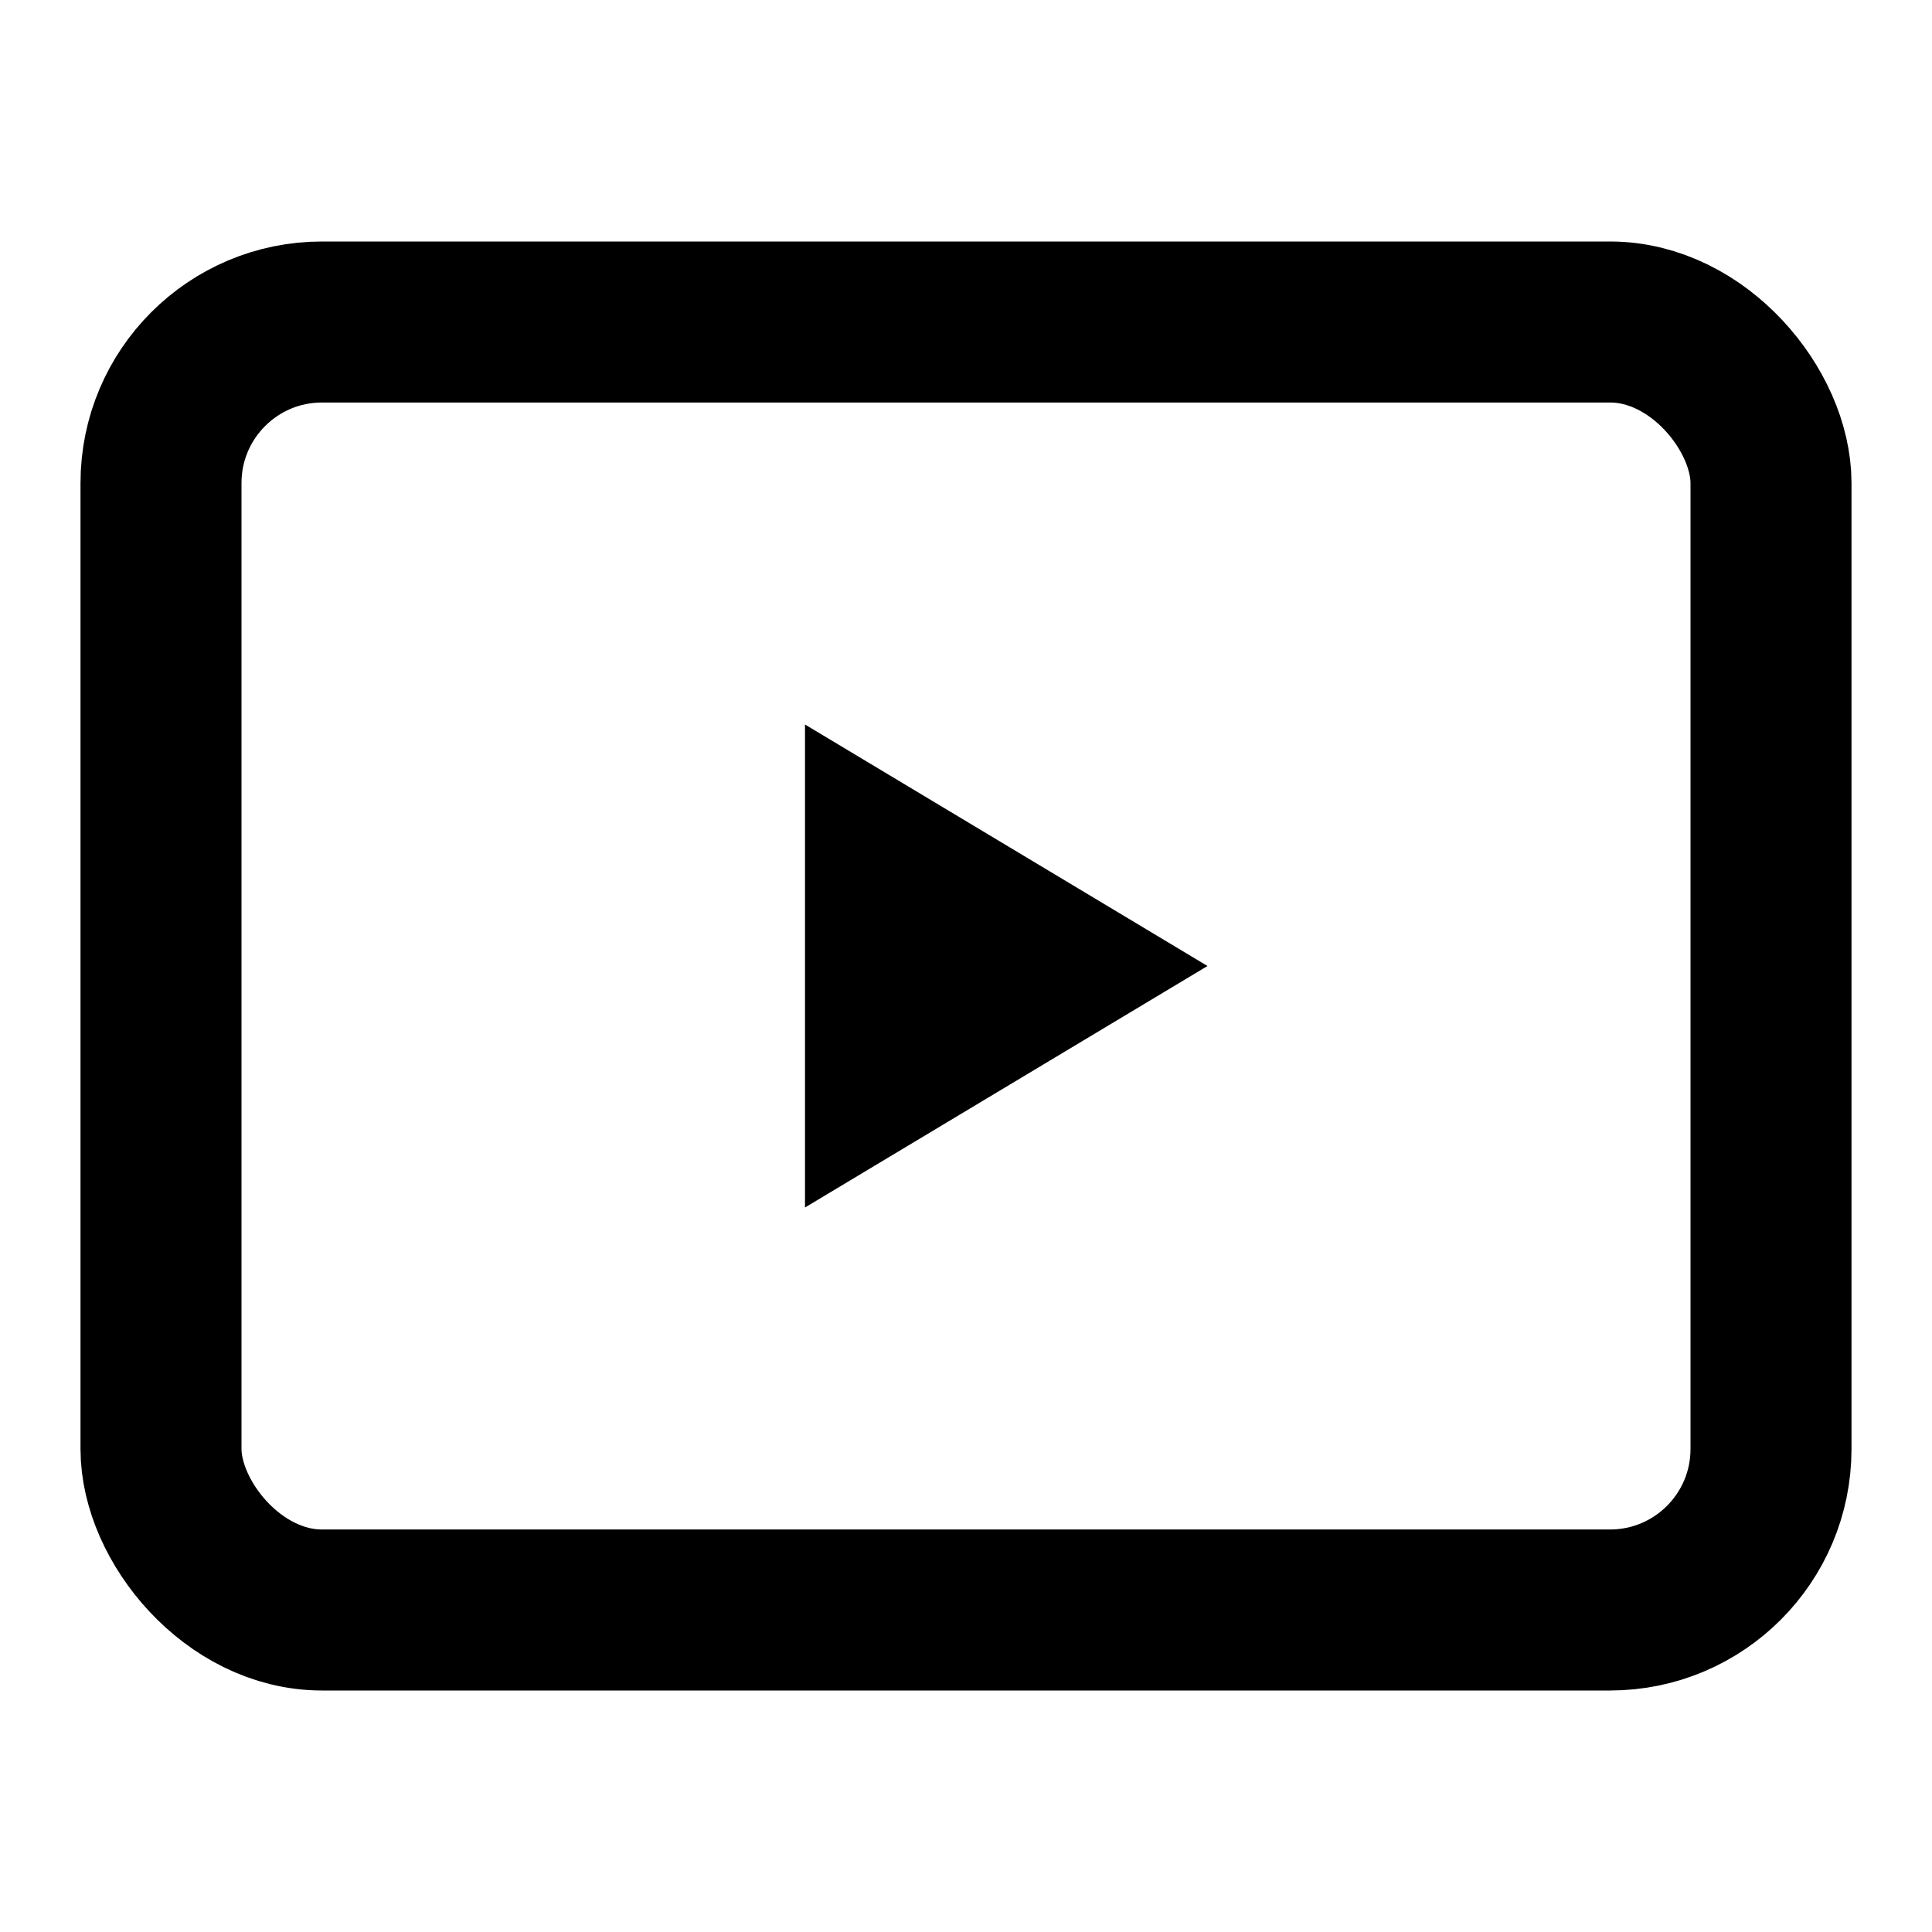
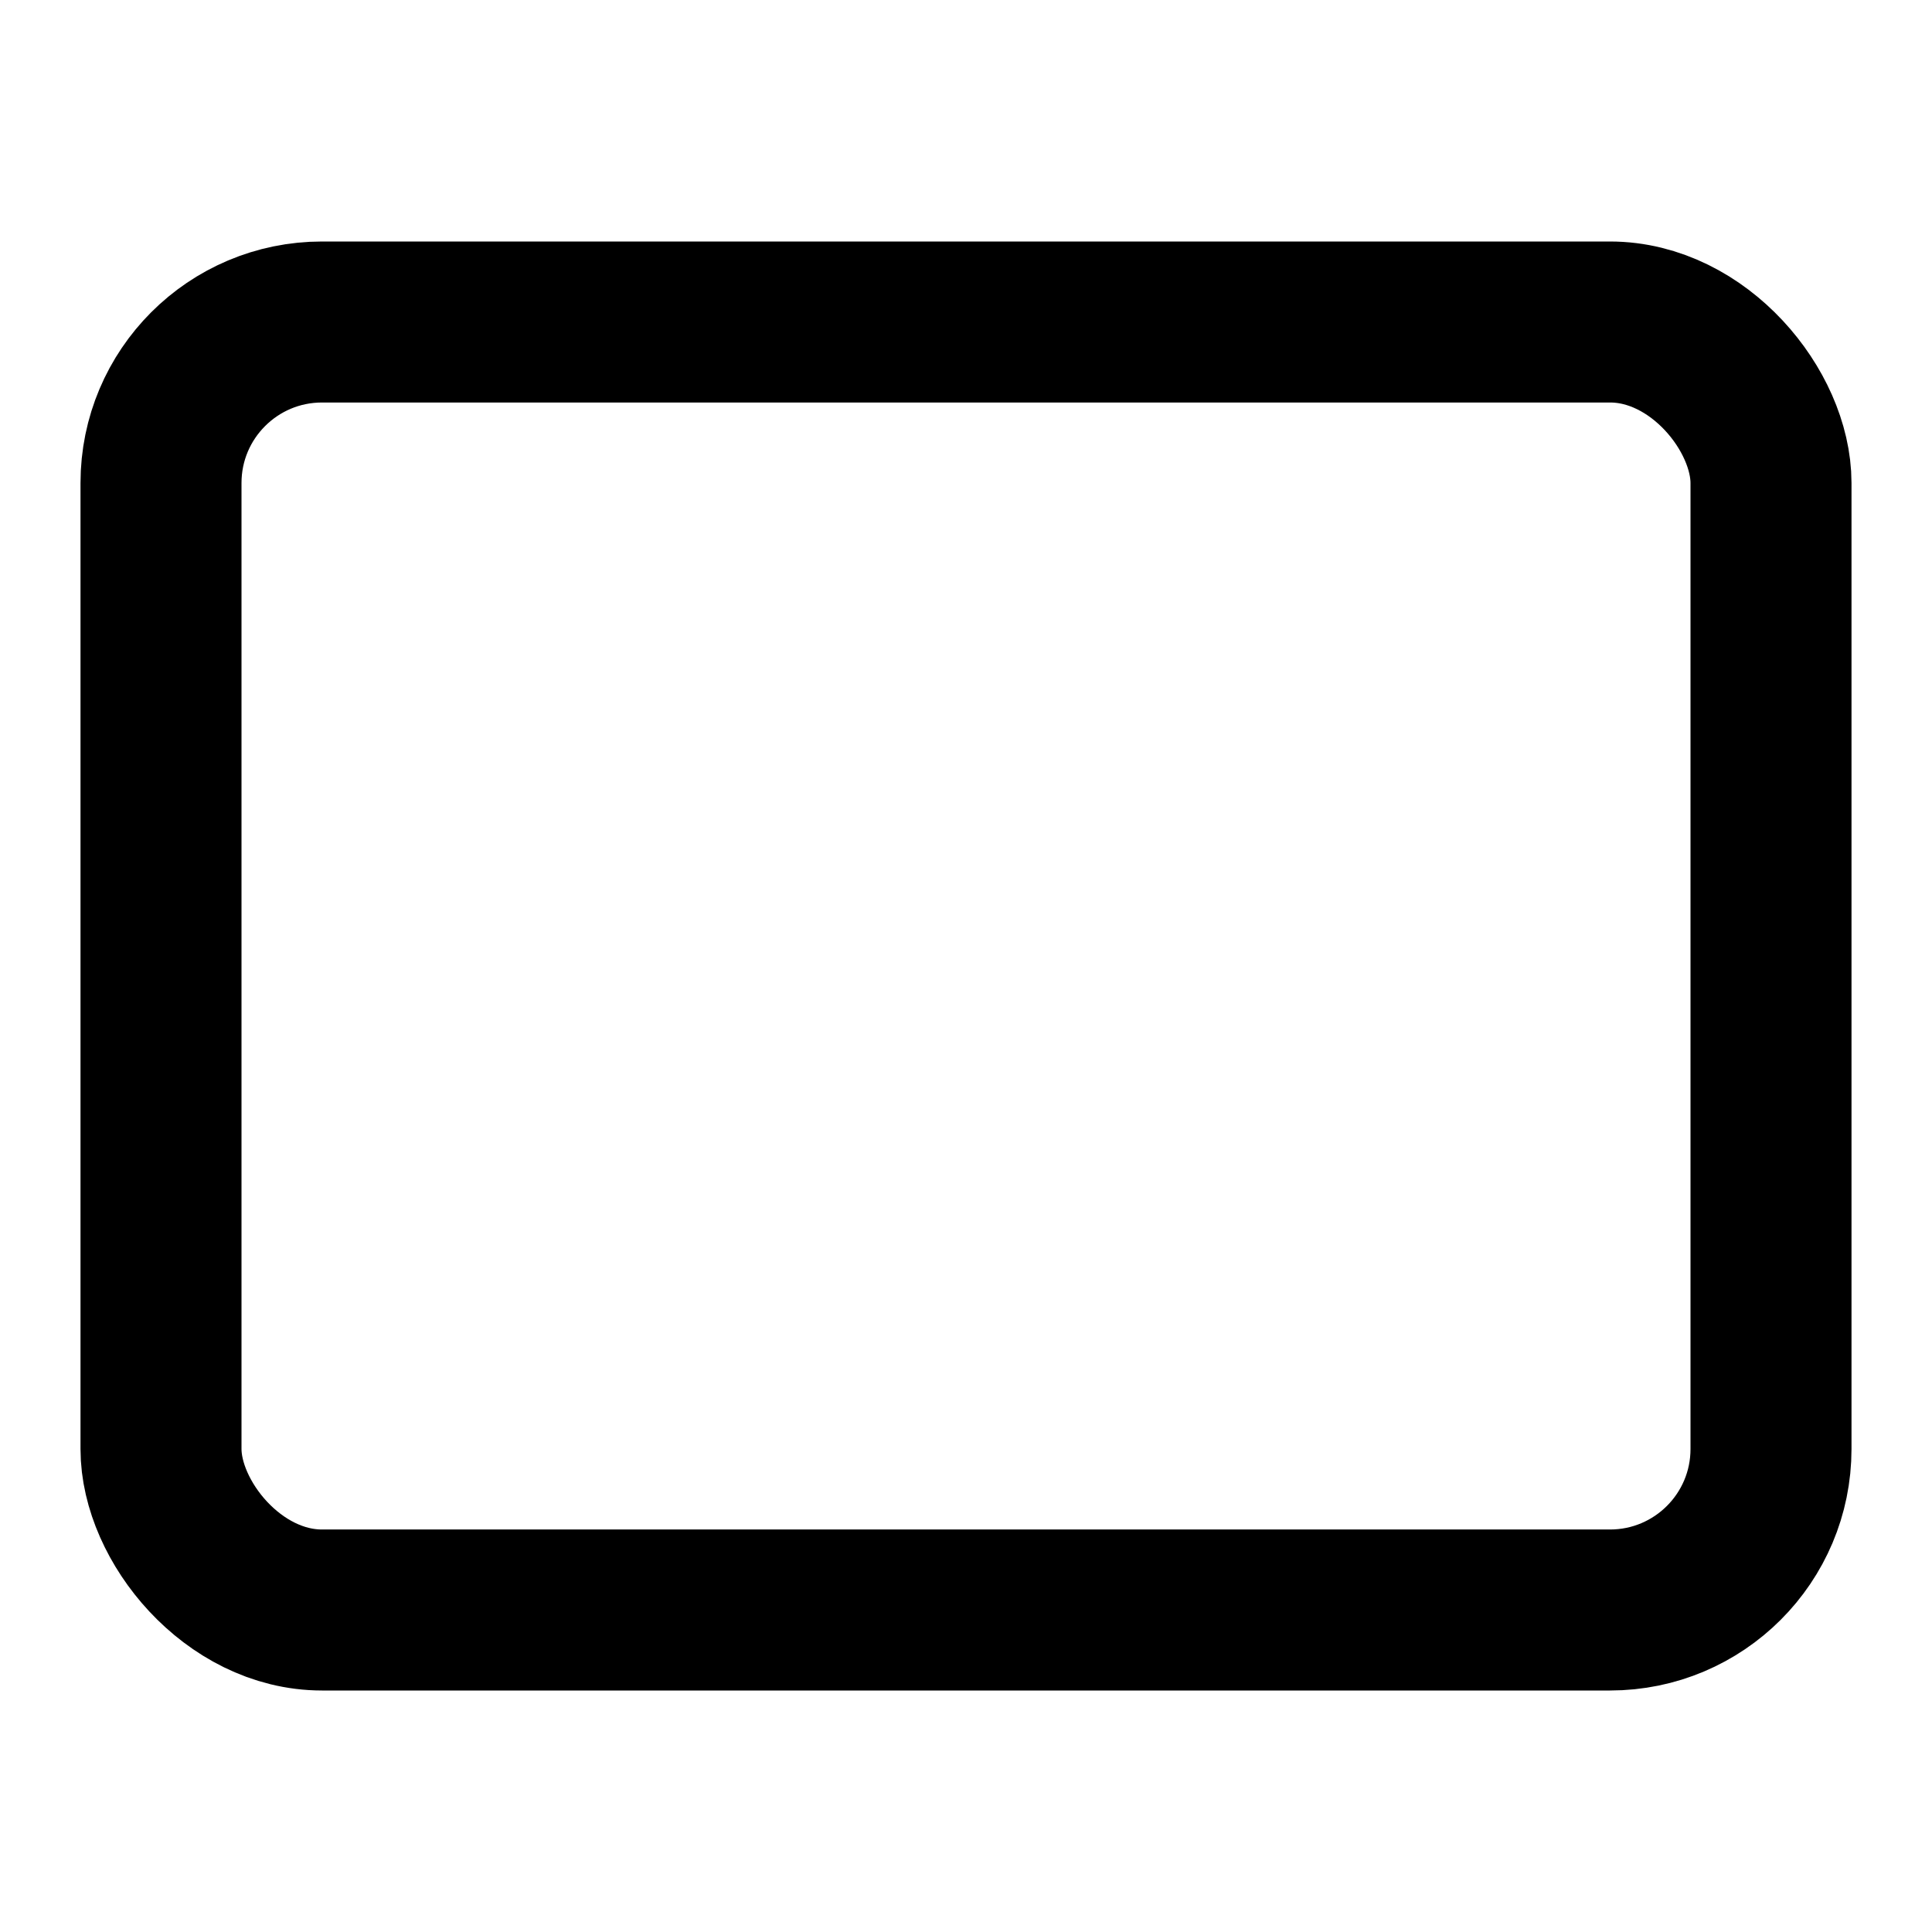
<svg xmlns="http://www.w3.org/2000/svg" width="24" height="24" viewBox="0 0 24 24">
  <rect x="2" y="4" width="20" height="16" rx="2" ry="2" fill="none" stroke="currentColor" stroke-width="2" stroke-linecap="round" stroke-linejoin="round" />
-   <path d="M10 9l5 3l-5 3z" fill="currentColor" stroke="currentColor" stroke-width="0" stroke-linecap="round" stroke-linejoin="round" />
</svg>